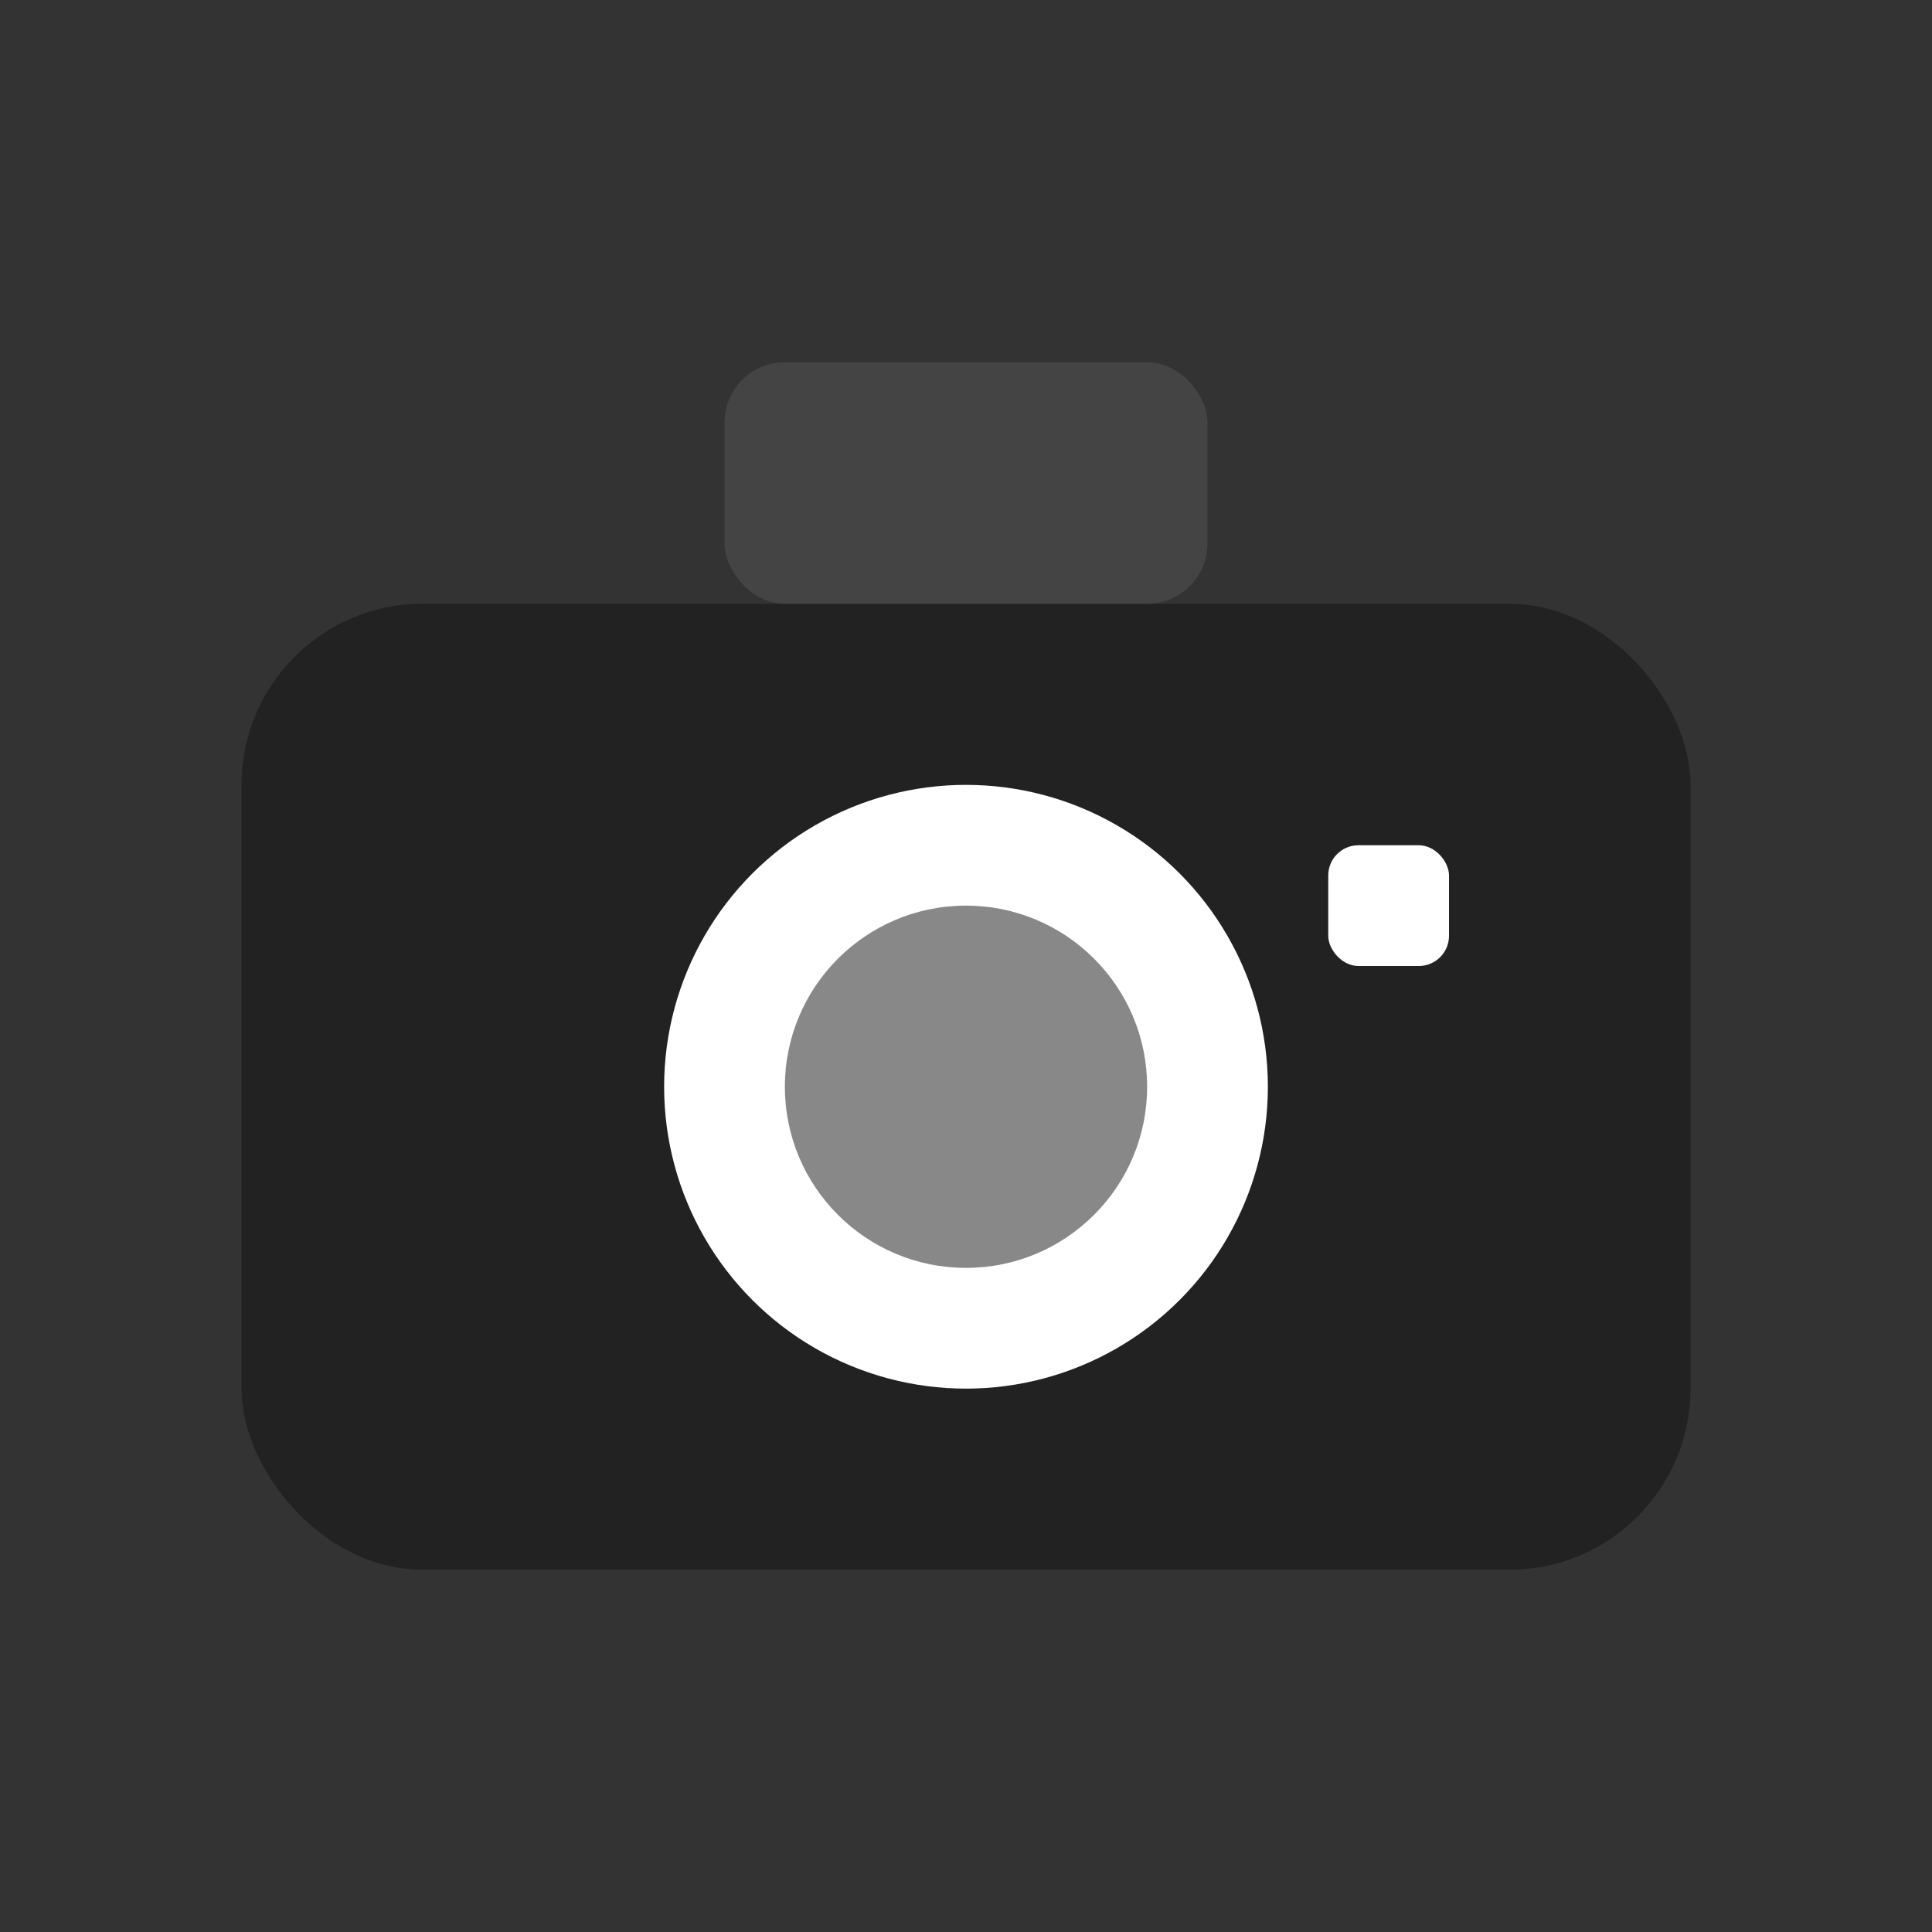
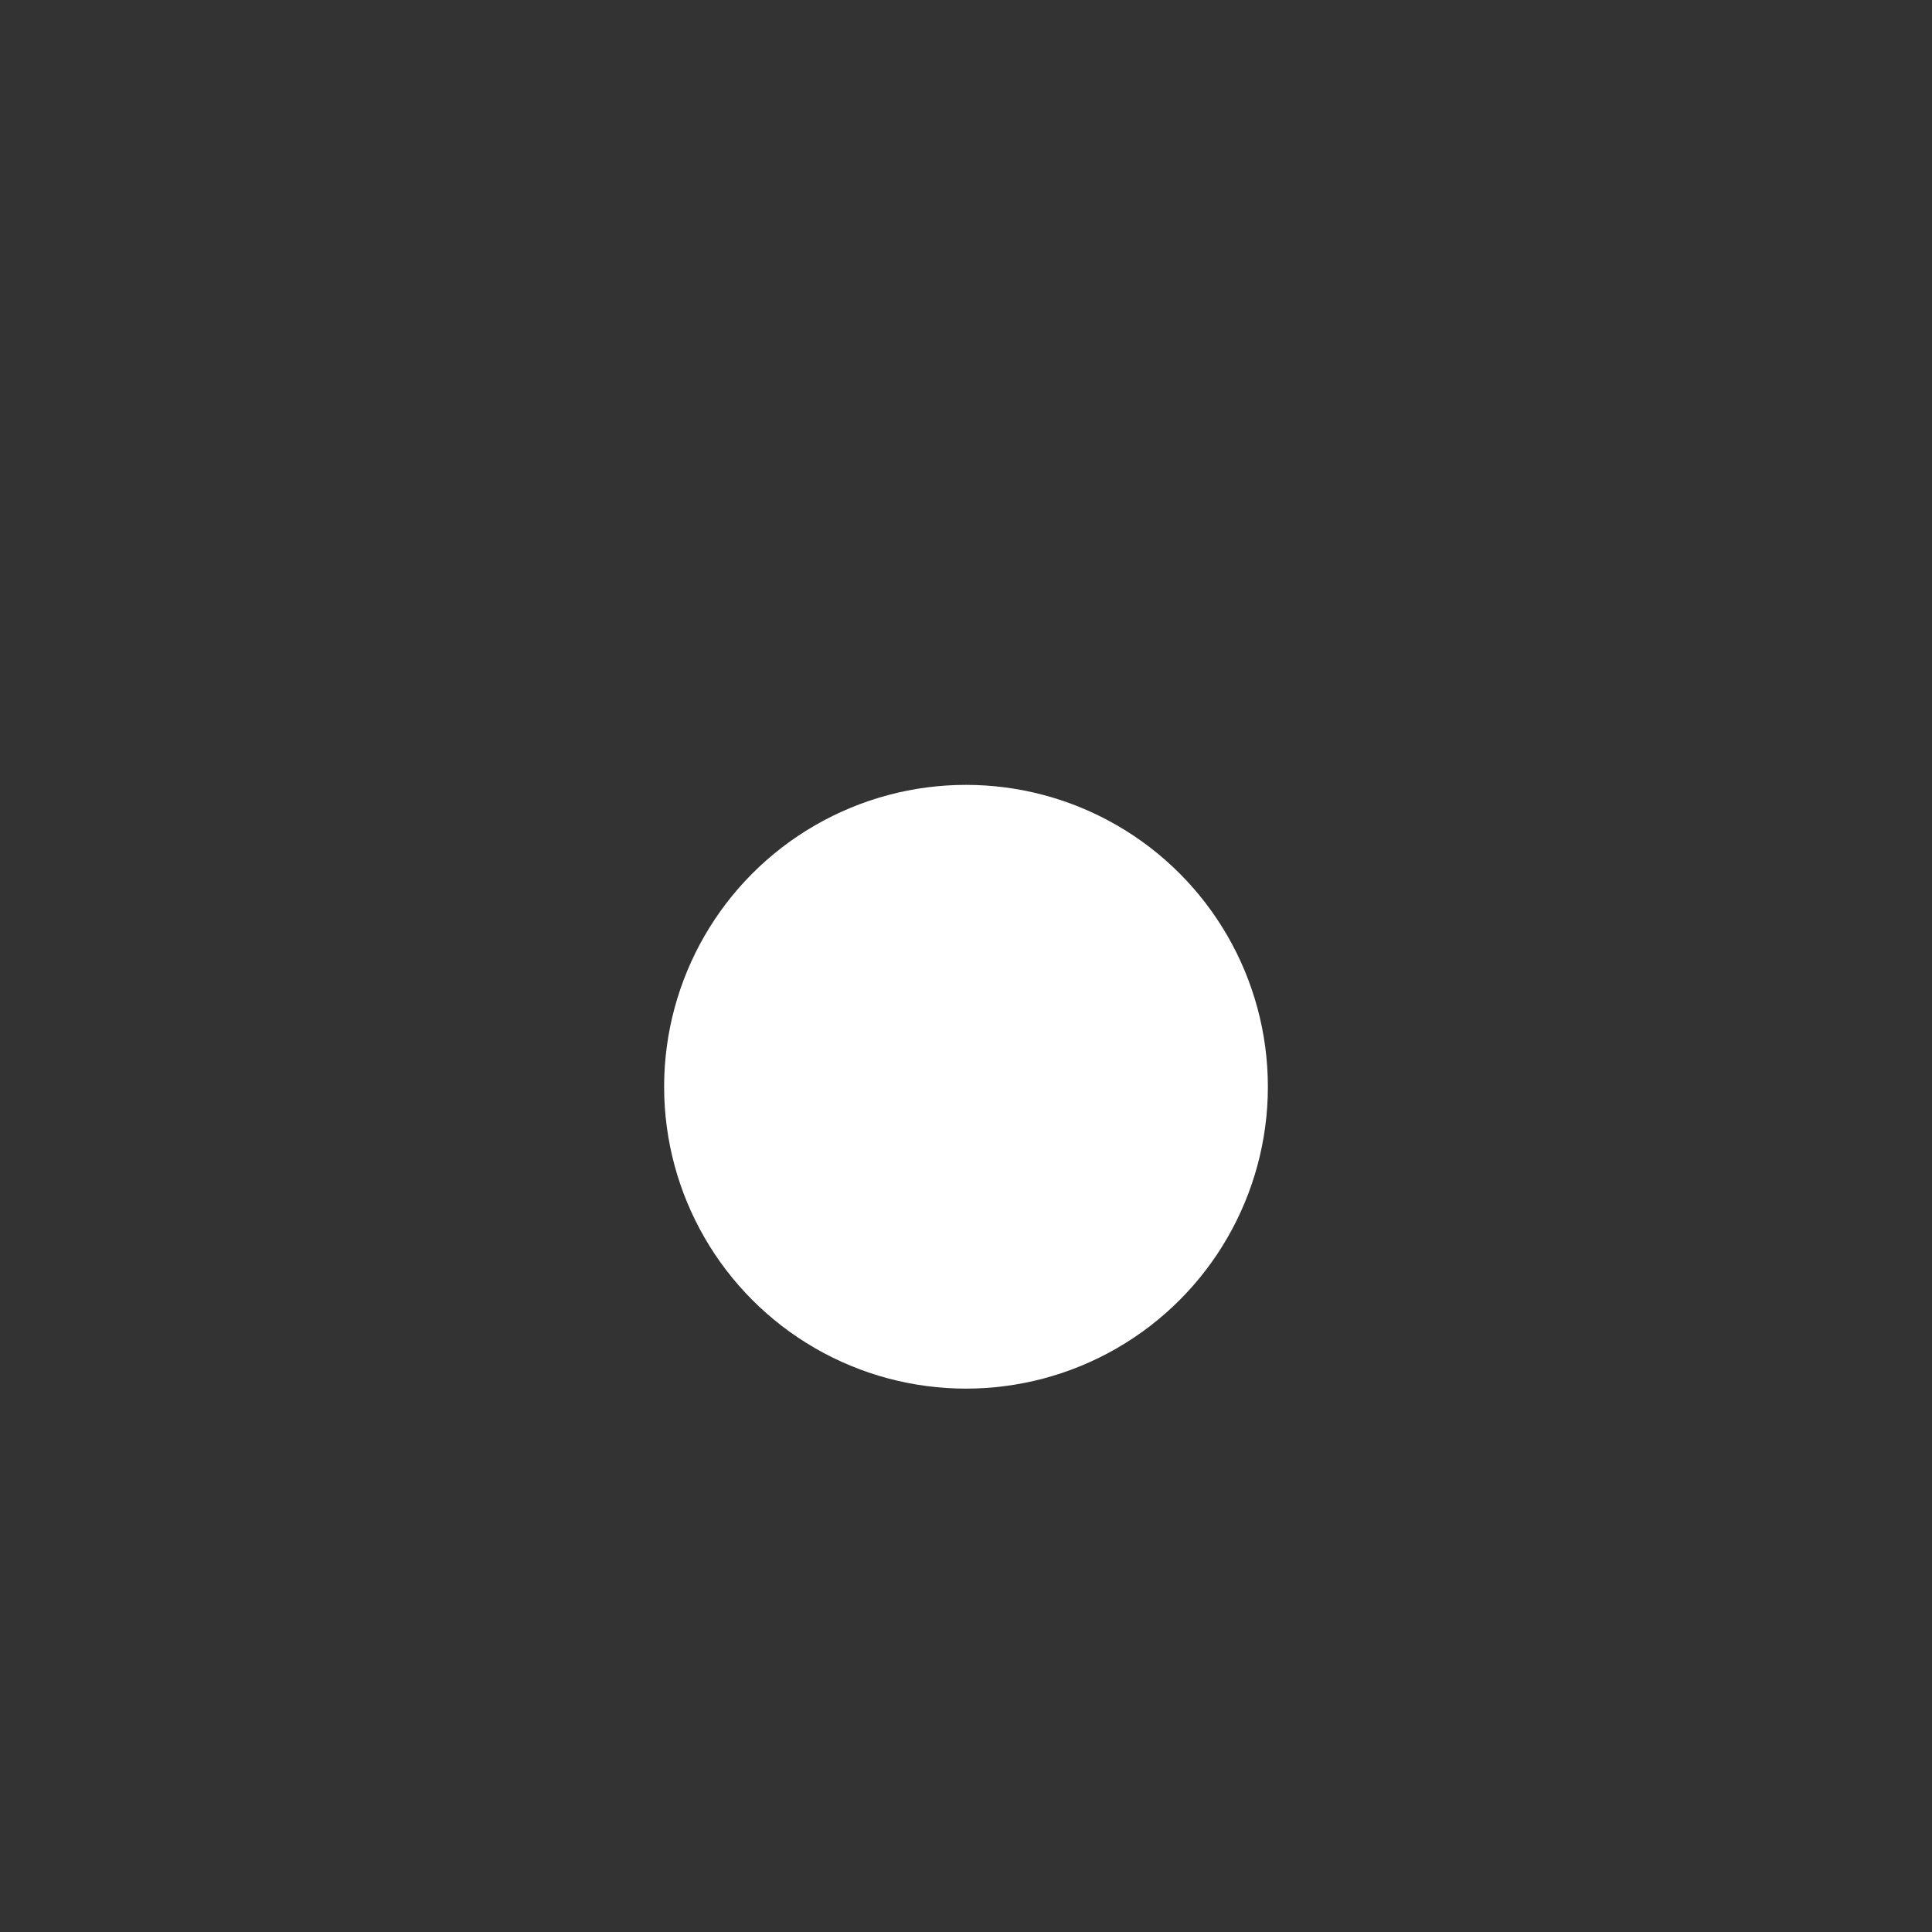
<svg xmlns="http://www.w3.org/2000/svg" viewBox="0 0 64 64" fill="none">
  <rect x="0" y="0" width="64" height="64" fill="#333333" stroke="none" />
-   <rect x="8" y="20" width="48" height="32" rx="6" fill="#222" />
-   <rect x="24" y="12" width="16" height="8" rx="2" fill="#444" />
  <circle cx="32" cy="36" r="10" fill="#fff" />
-   <circle cx="32" cy="36" r="6" fill="#888" />
-   <rect x="44" y="28" width="4" height="4" rx="1" fill="#fff" />
</svg>